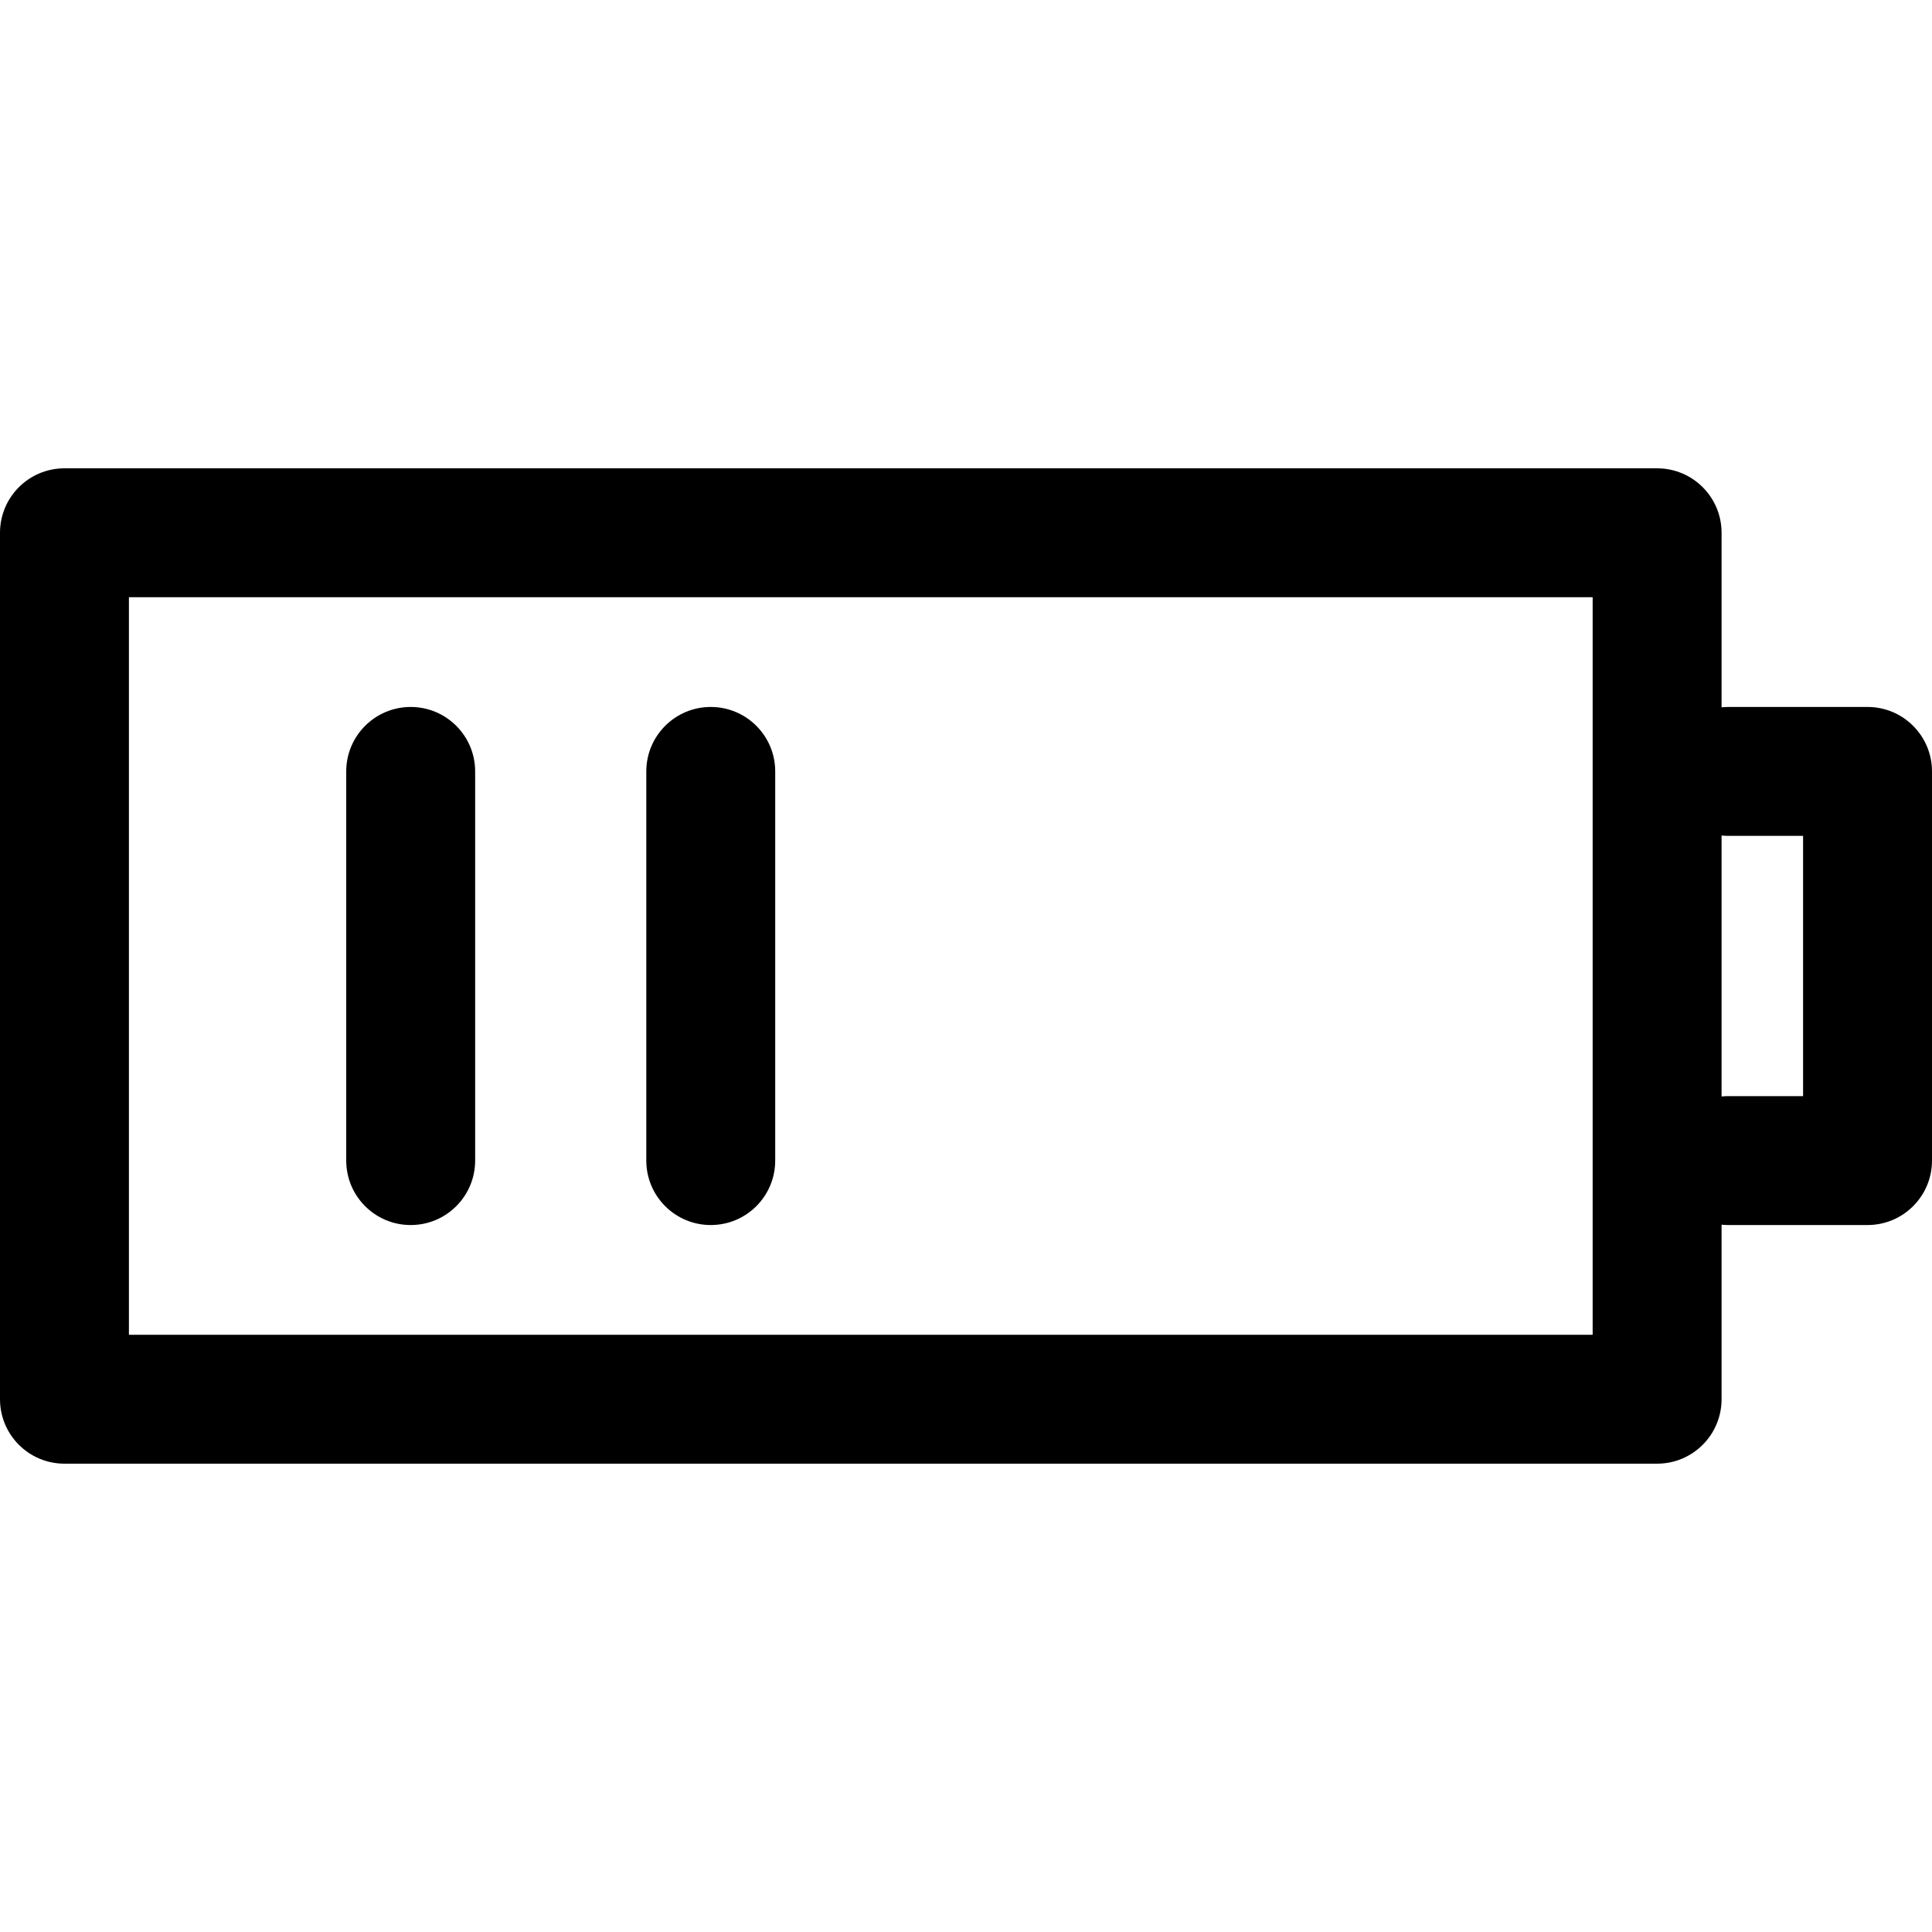
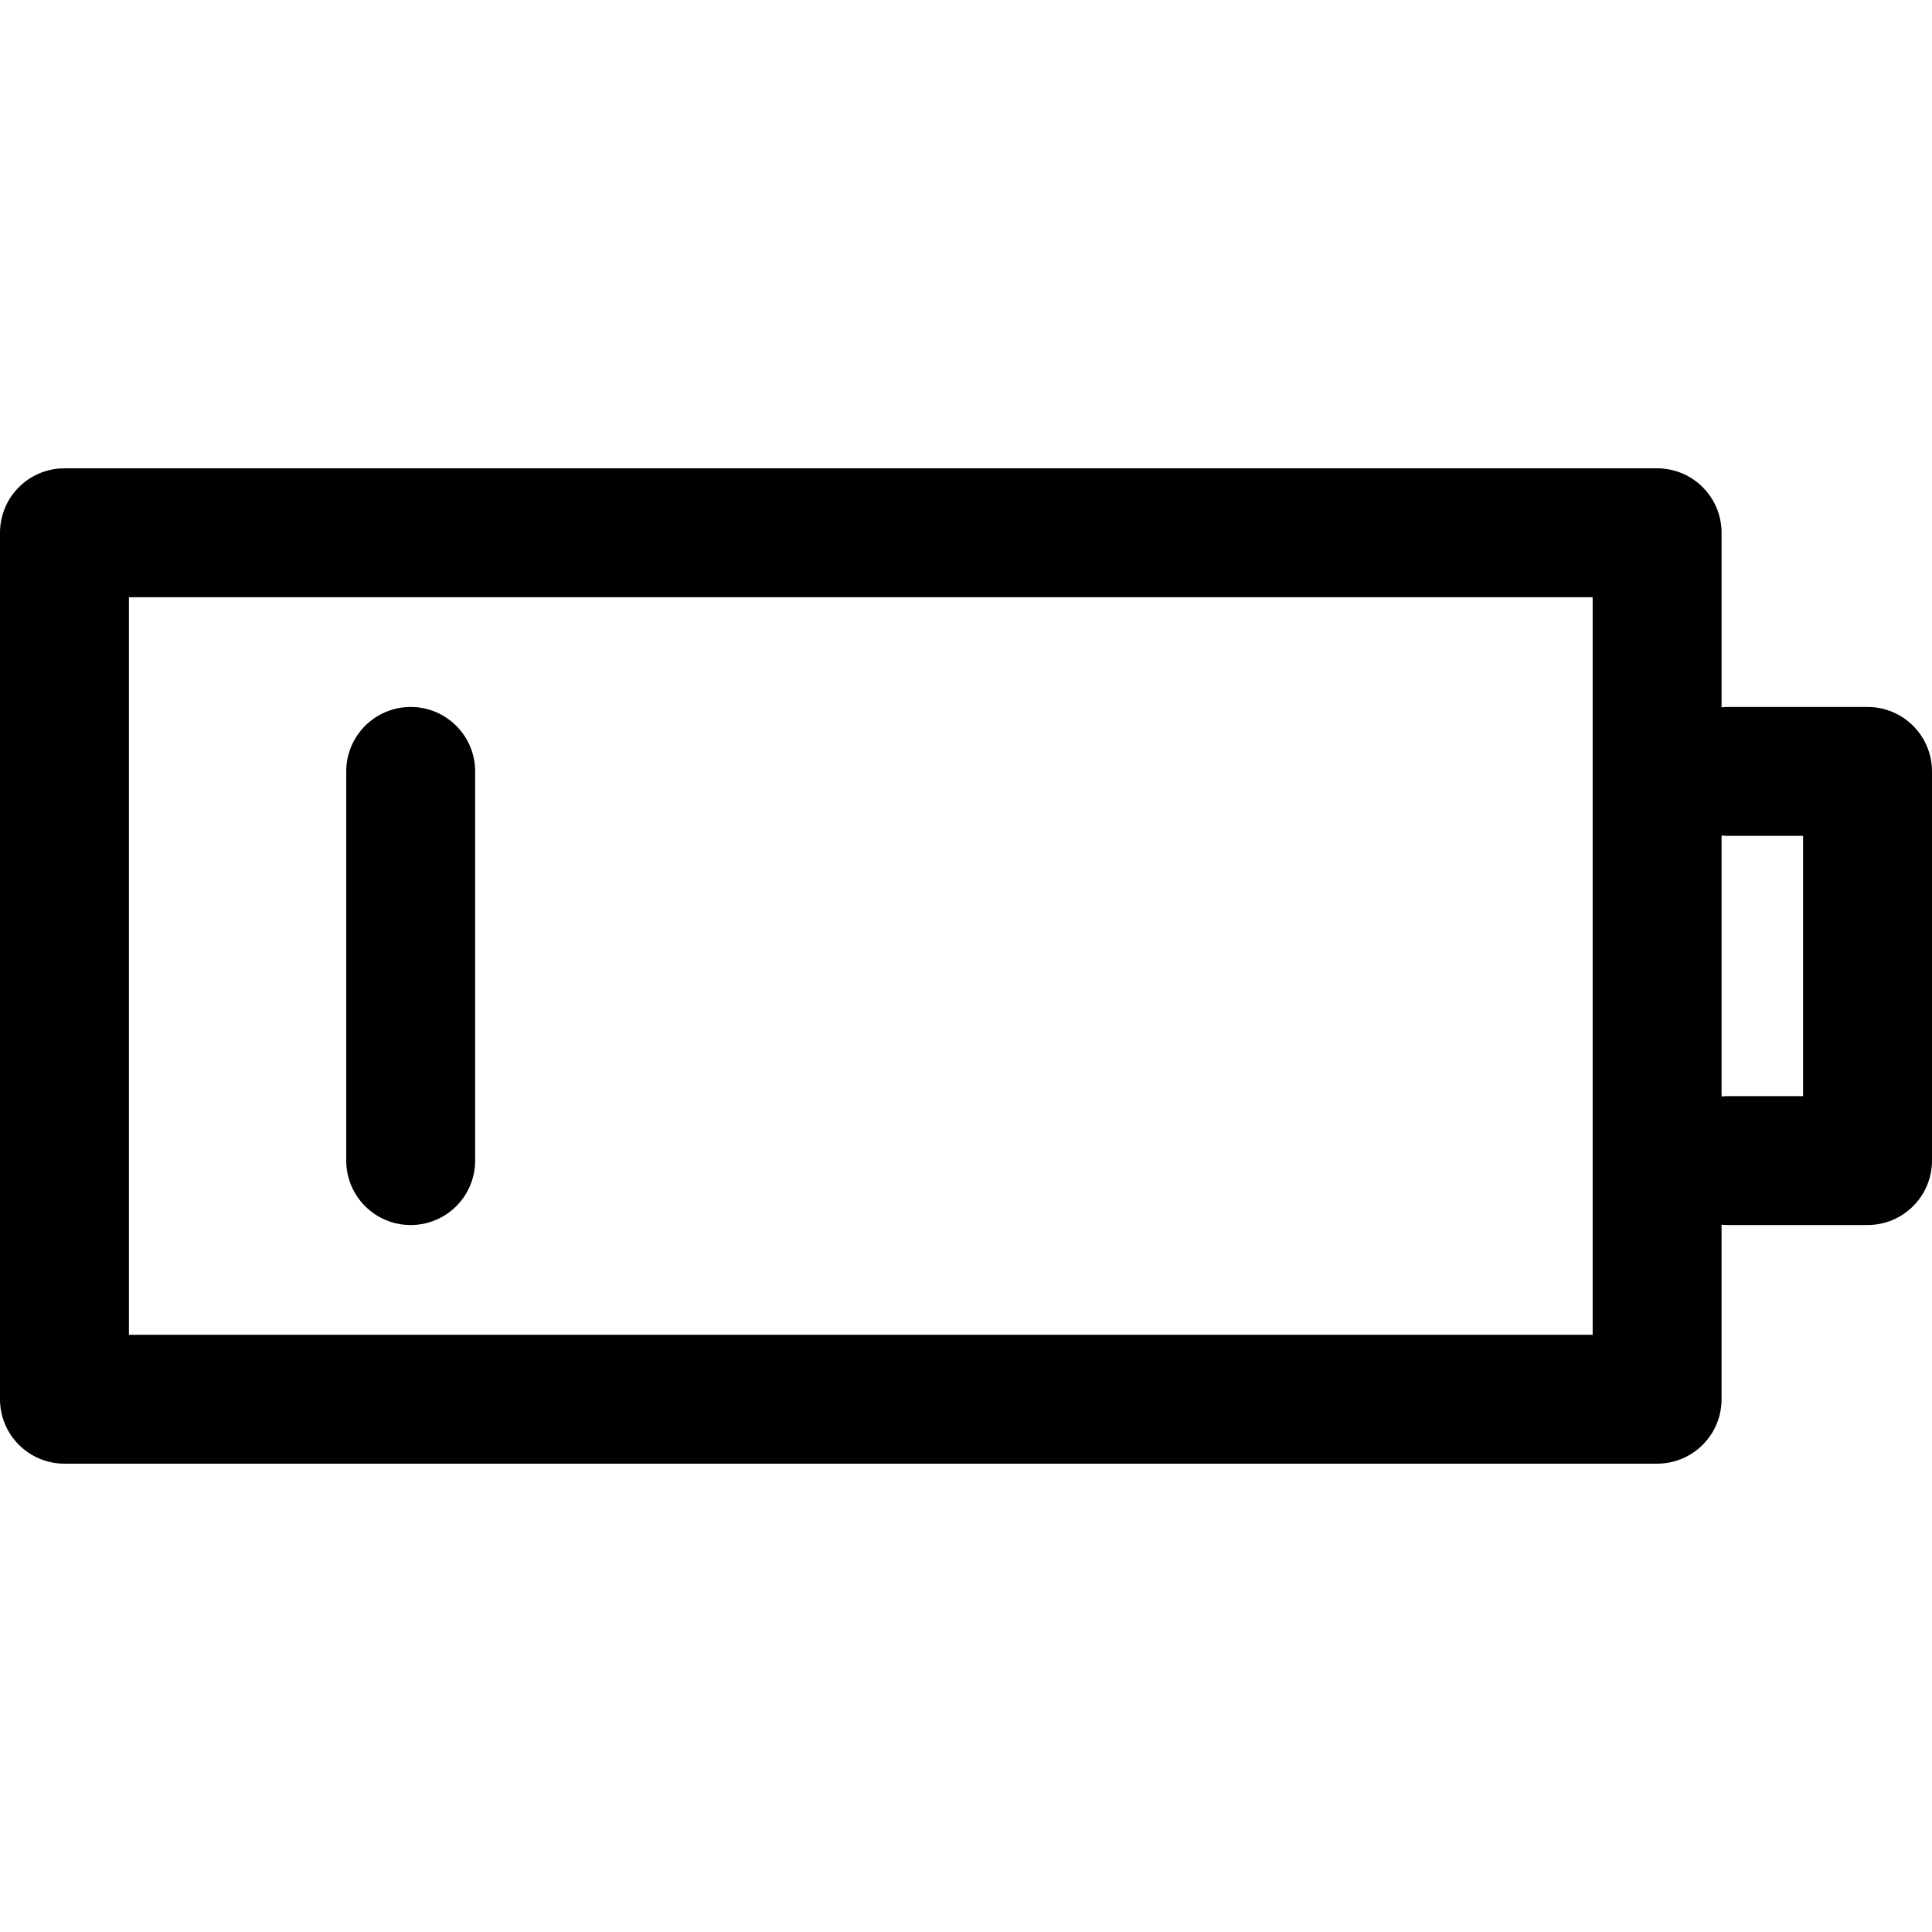
<svg xmlns="http://www.w3.org/2000/svg" fill="#000000" height="800px" width="800px" version="1.1" id="Capa_1" viewBox="0 0 269.749 269.749" xml:space="preserve">
  <g>
    <path d="M57.341,171.042c4.971,0,9-4.029,9-9v-54.335c0-4.971-4.029-9-9-9s-9,4.029-9,9v54.335   C48.341,167.013,52.37,171.042,57.341,171.042z" />
-     <path d="M99.237,171.042c4.971,0,9-4.029,9-9v-54.335c0-4.971-4.029-9-9-9s-9,4.029-9,9v54.335   C90.237,167.013,94.266,171.042,99.237,171.042z" />
    <path d="M260.749,98.707h-19.433c-0.32,0-0.635,0.018-0.947,0.05v-24.37c0-4.971-4.029-9-9-9H9c-4.971,0-9,4.029-9,9v120.974   c0,4.971,4.029,9,9,9h222.369c4.971,0,9-4.029,9-9v-24.37c0.311,0.033,0.627,0.05,0.947,0.05h19.433c4.971,0,9-4.029,9-9v-54.335   C269.749,102.736,265.72,98.707,260.749,98.707z M222.369,186.361H18V83.388h204.369V186.361z M251.749,153.042h-10.433   c-0.32,0-0.635,0.018-0.947,0.05v-36.436c0.311,0.033,0.627,0.05,0.947,0.05h10.433V153.042z" />
  </g>
</svg>